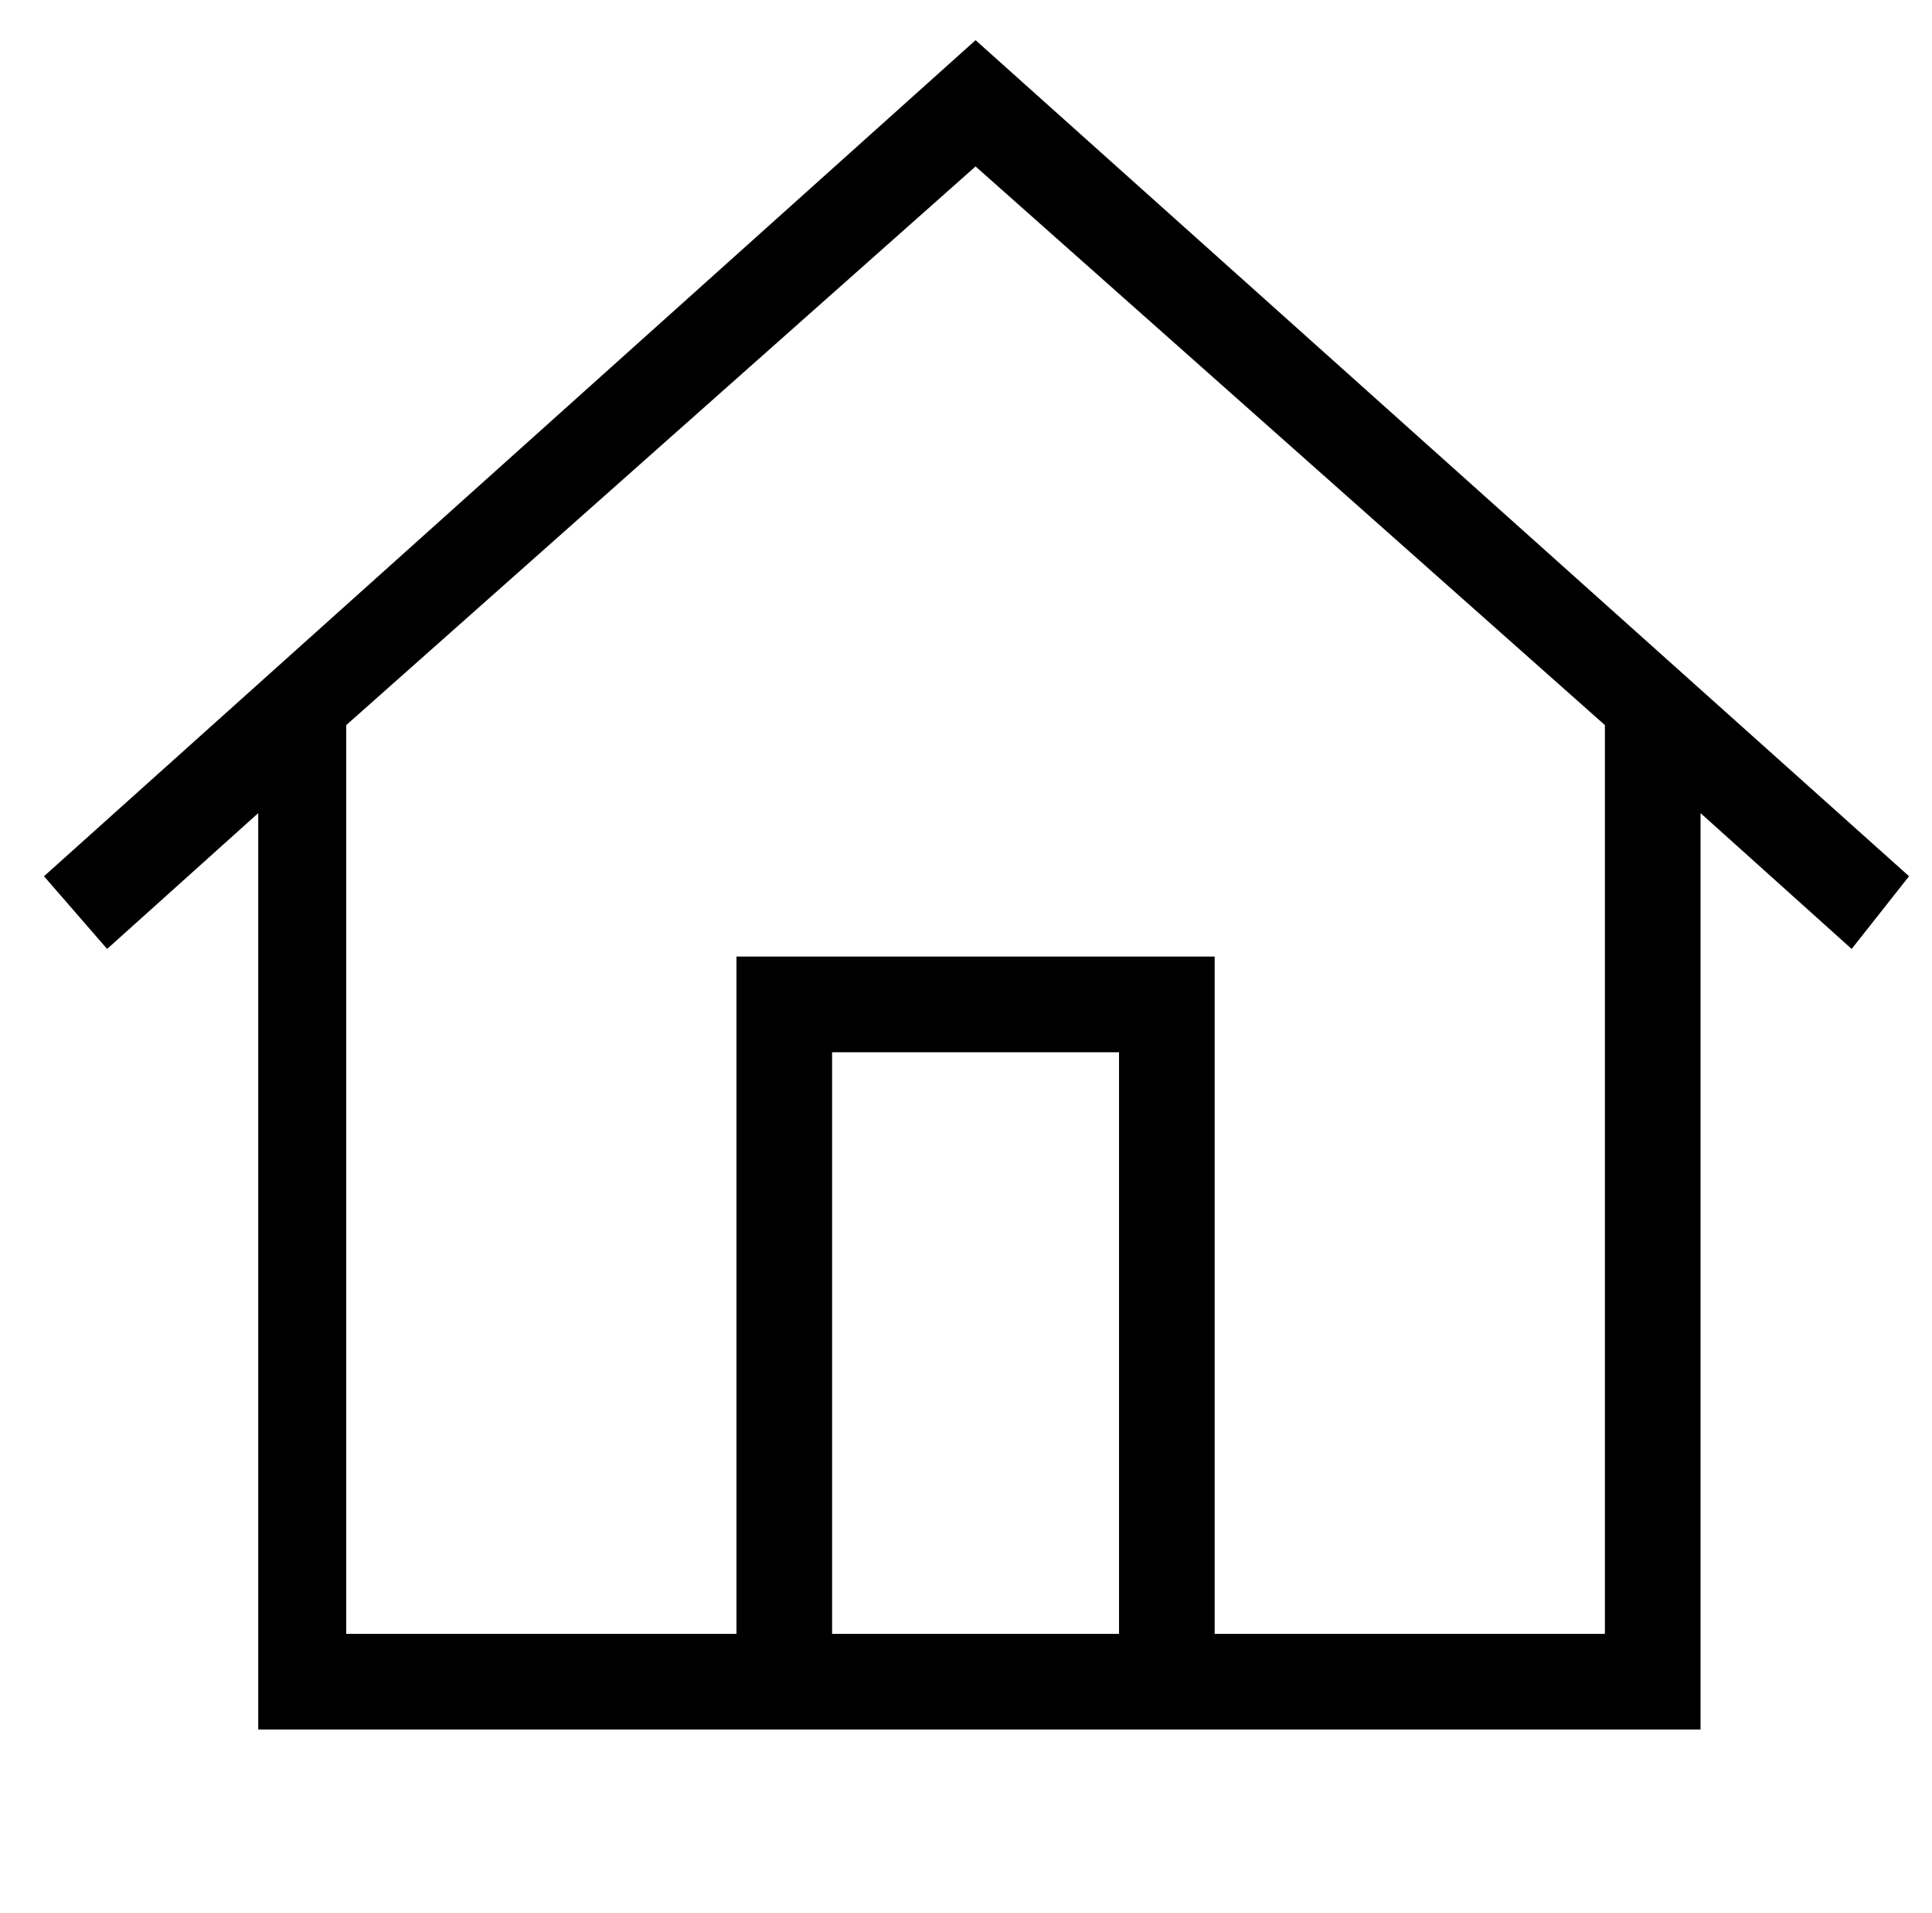
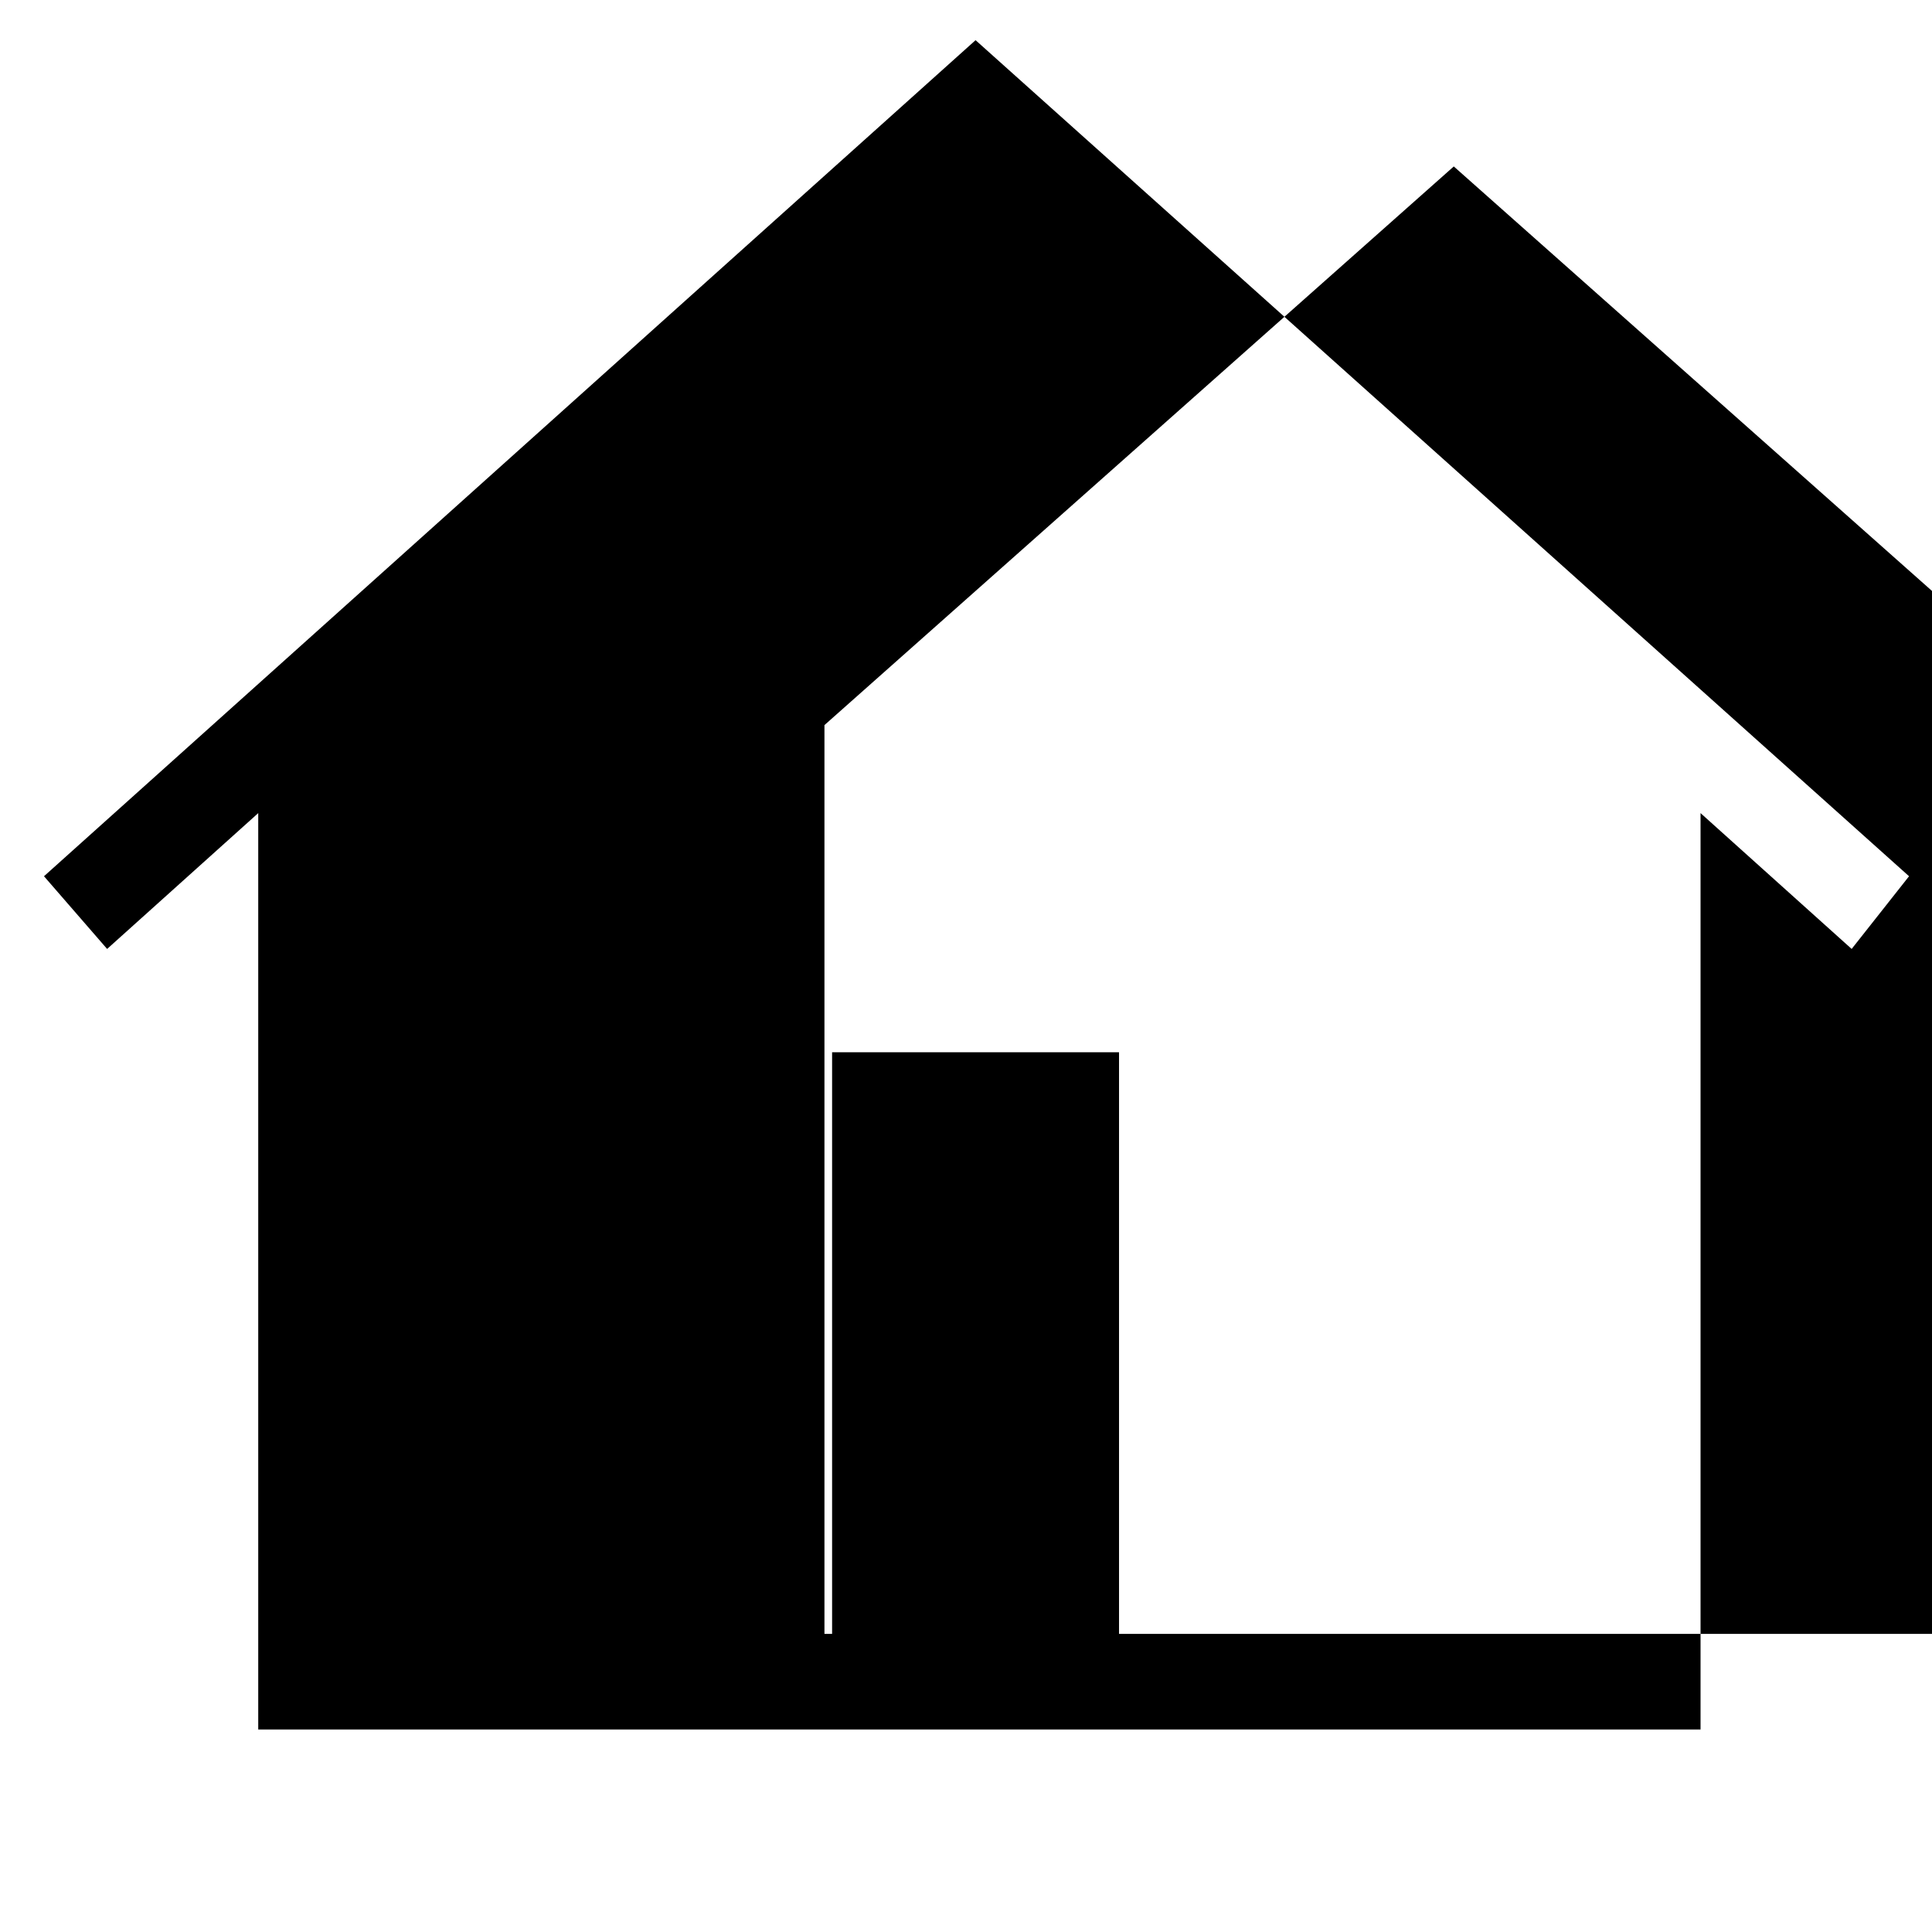
<svg xmlns="http://www.w3.org/2000/svg" version="1.1" viewBox="-10 0 1010 1000">
-   <path fill="currentColor" d="M988 458l-488 -437l-487 437l33 38l79 -71v479h754v-479l79 71zM425 854v-304h150v304h-150zM829 854h-204v-354h-250v354h-204v-475l329 -292l329 292v475z" />
+   <path fill="currentColor" d="M988 458l-488 -437l-487 437l33 38l79 -71v479h754v-479l79 71zM425 854v-304h150v304h-150zM829 854h-204v-354v354h-204v-475l329 -292l329 292v475z" />
</svg>